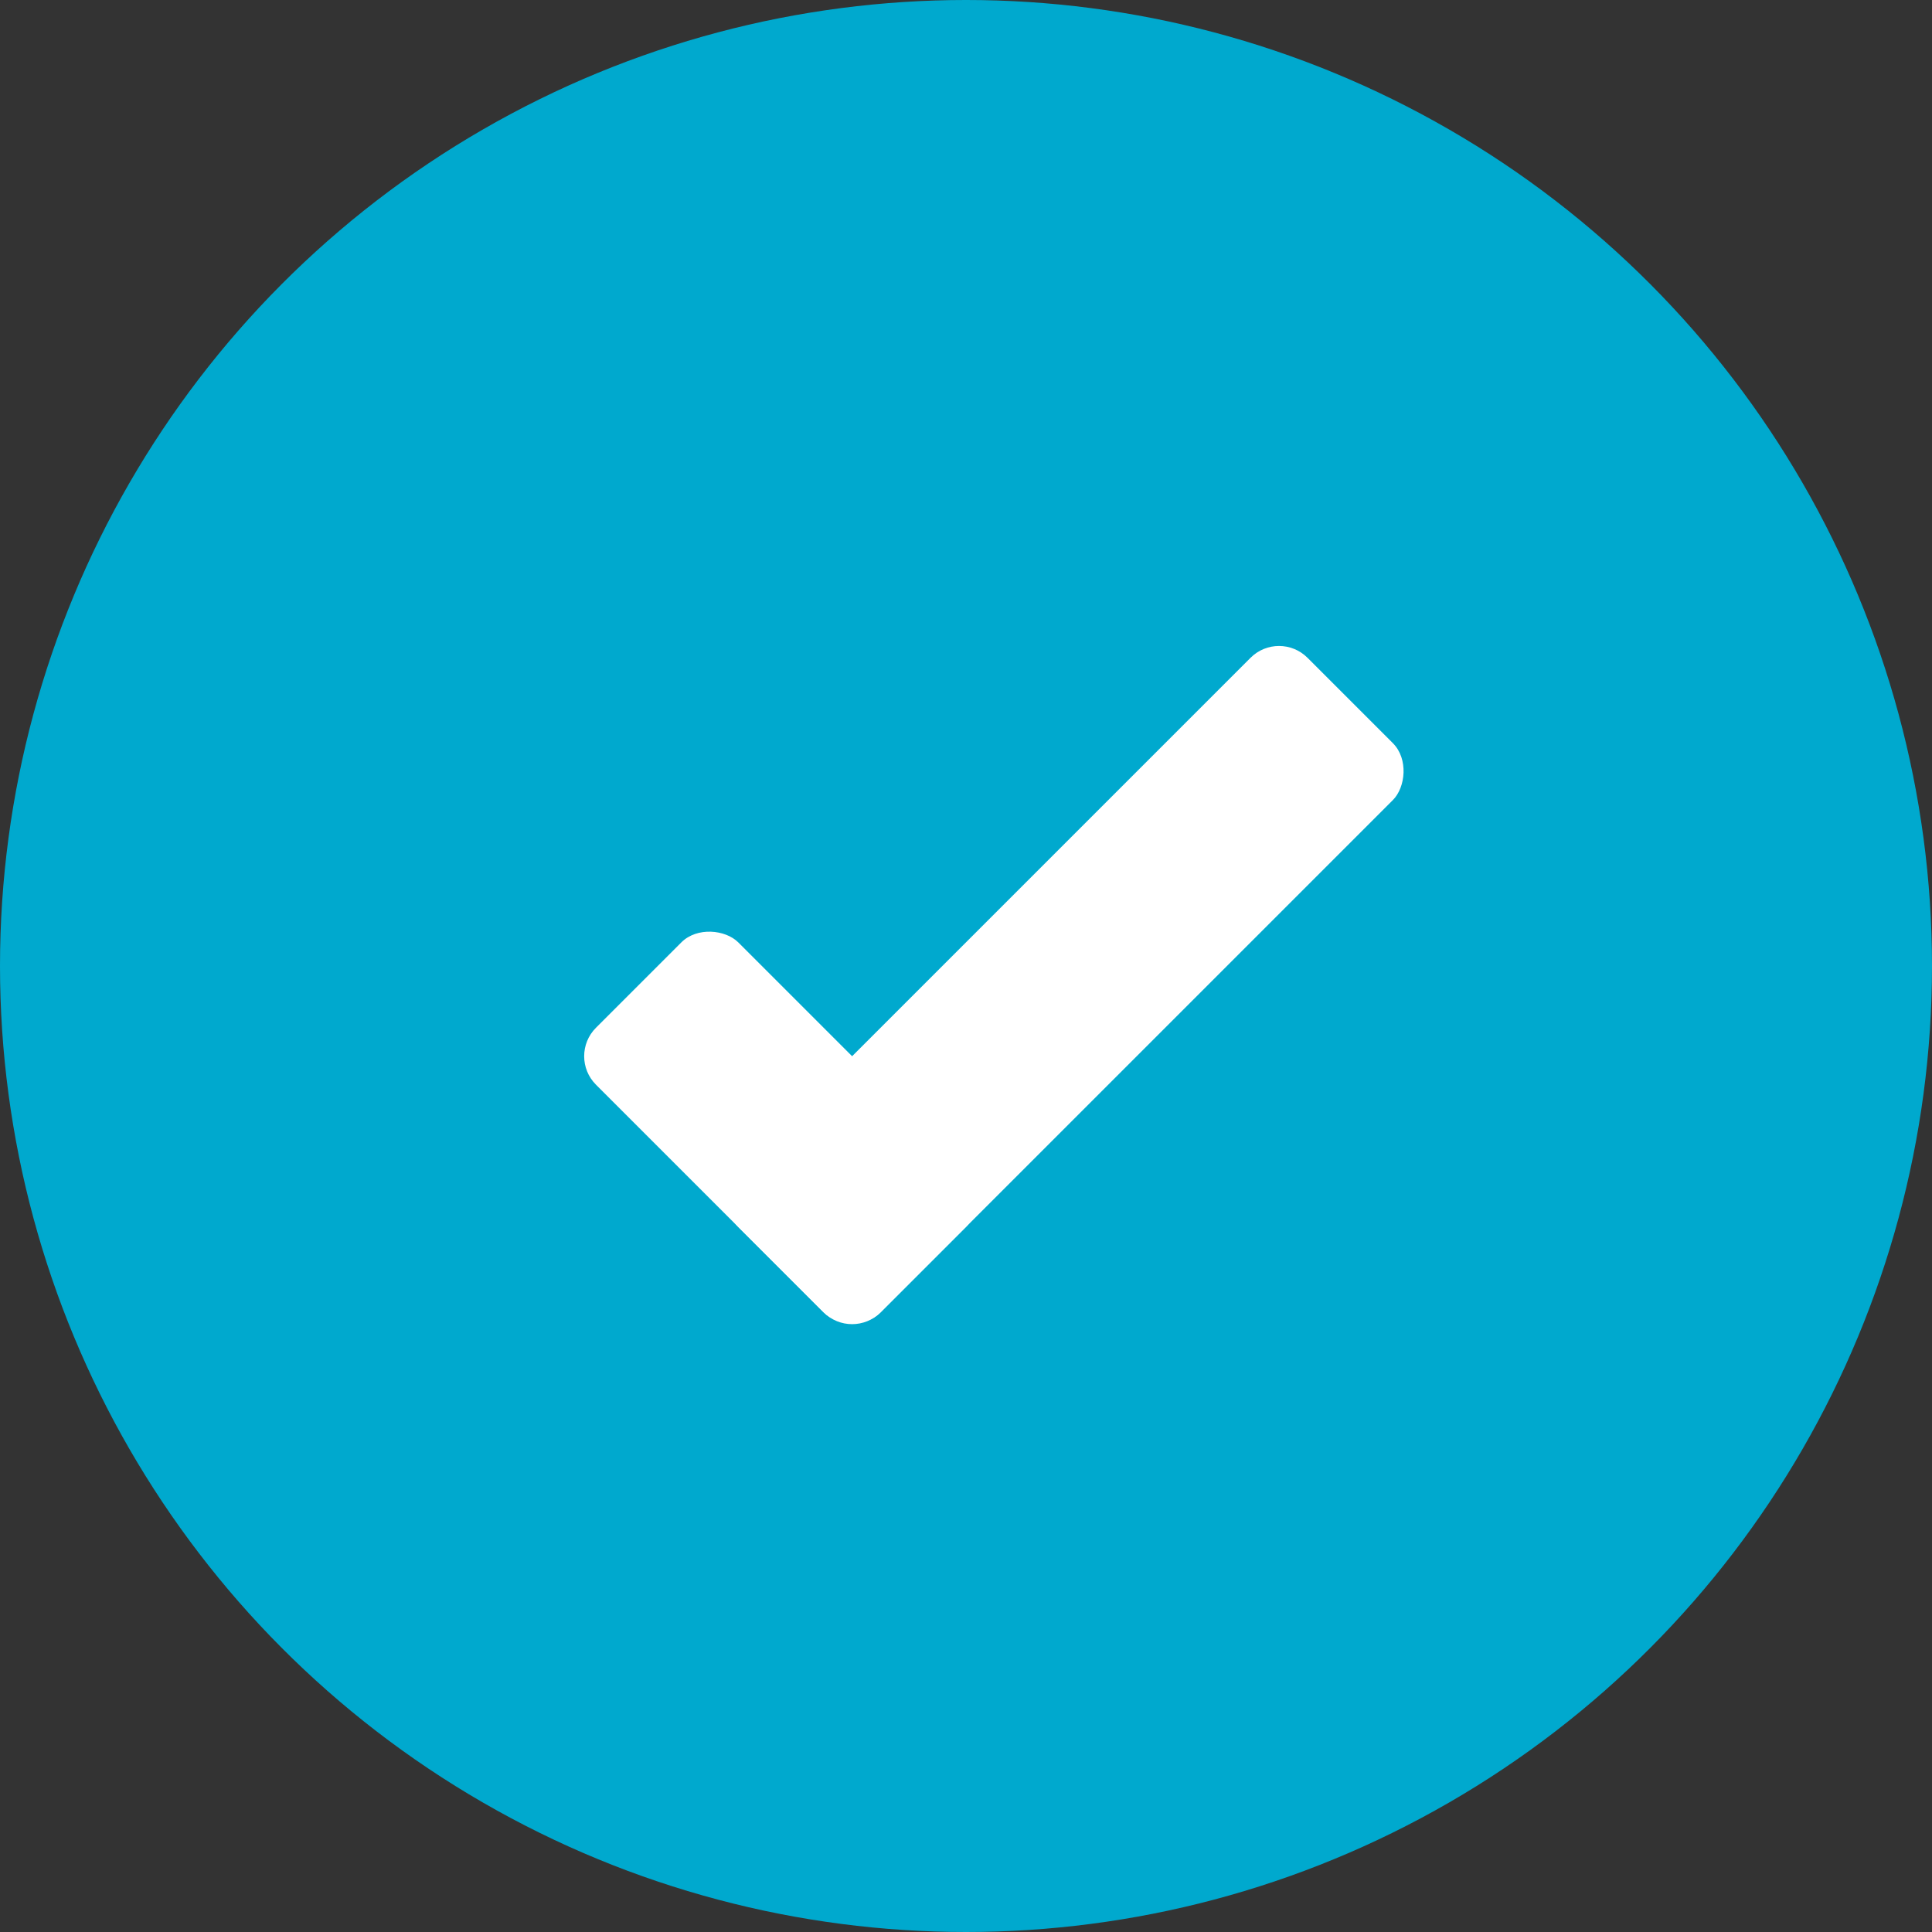
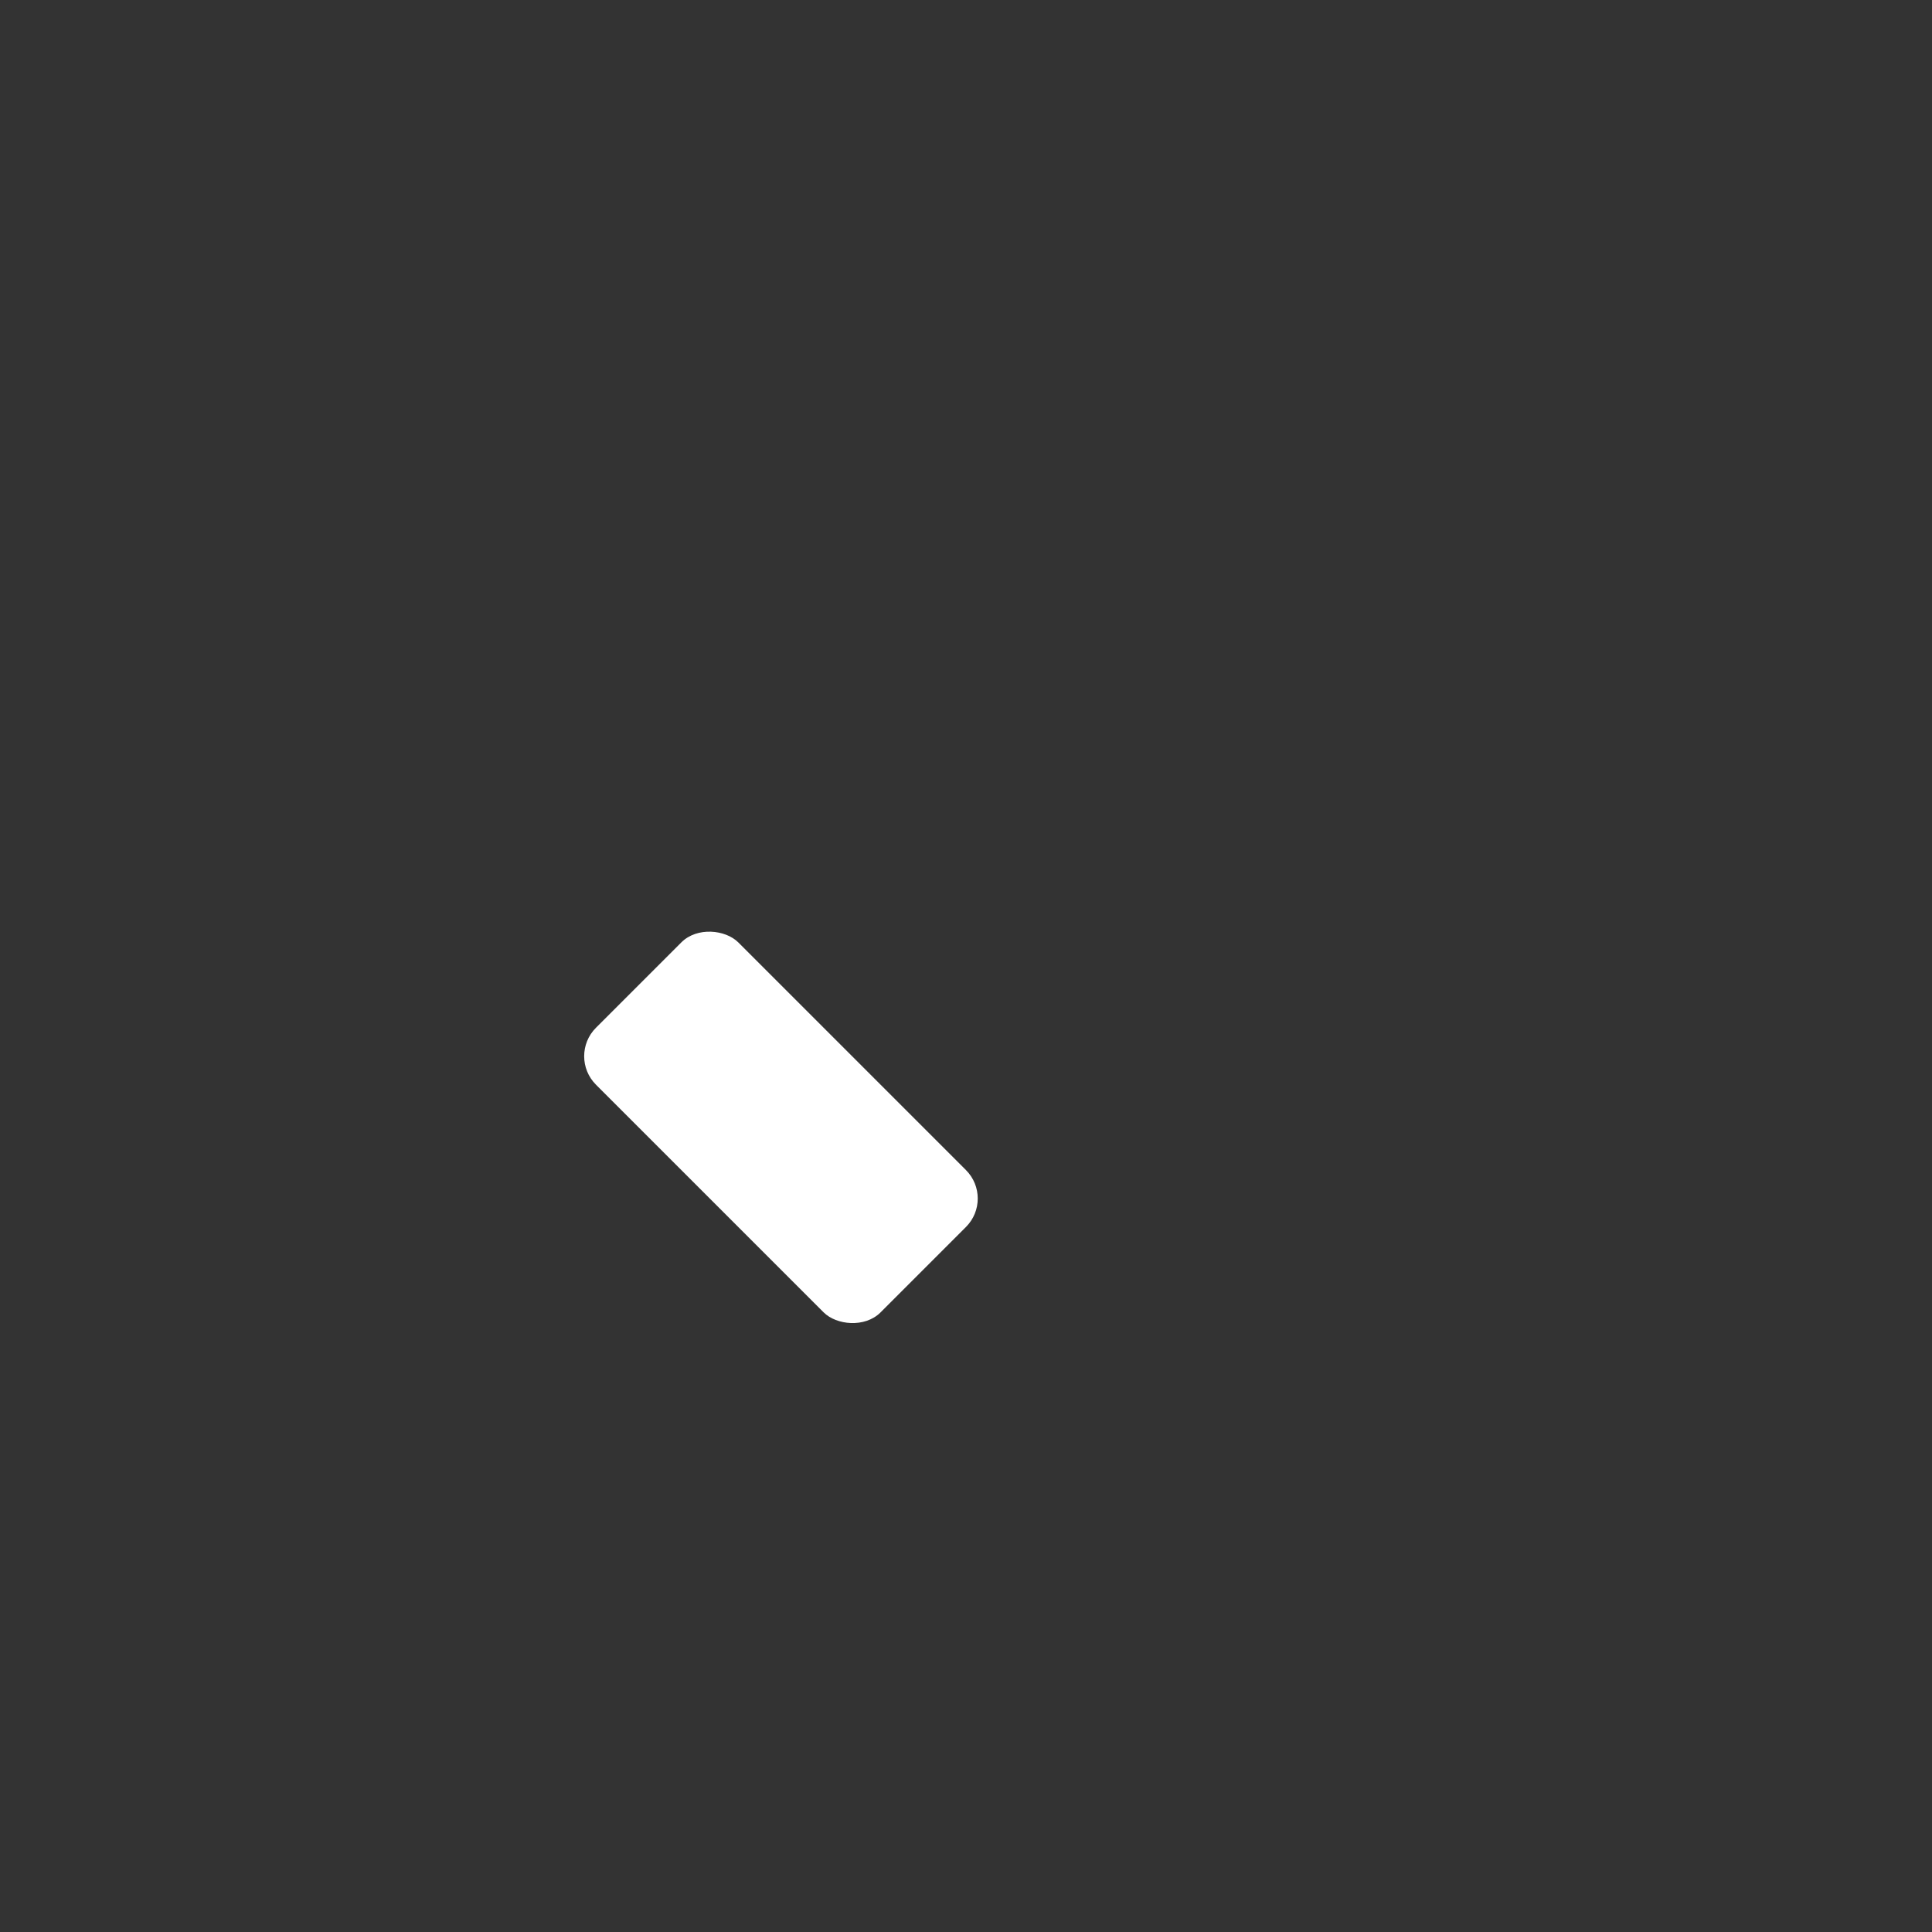
<svg xmlns="http://www.w3.org/2000/svg" width="24px" height="24px" viewBox="0 0 24 24" version="1.1">
  <rect x="0" y="0" width="24" height="24" fill="#333333" stroke="none" />
  <title>Group 138</title>
  <g id="Assets" stroke="none" stroke-width="1" fill="none" fill-rule="evenodd">
    <g id="Natterbox---LP-2---Vonage-Copy" transform="translate(-815, -3440)">
      <g id="Group-138" transform="translate(815, 3440)">
-         <circle id="Oval" fill="#00A9CE" cx="12" cy="12" r="12" />
        <g id="Group-4" transform="translate(7.05, 6.05)" fill="#FFFFFF">
          <g id="Group-17" transform="translate(5.303, 5.303) rotate(-315) translate(-5.303, -5.303)translate(2.803, 0.303)">
-             <rect id="Rectangle" x="2.5" y="0" width="2.5" height="10" rx="0.5" />
            <rect id="Rectangle" transform="translate(2.5, 8.75) rotate(-90) translate(-2.5, -8.75)" x="1.25" y="6.25" width="2.5" height="5" rx="0.5" />
          </g>
        </g>
      </g>
    </g>
  </g>
</svg>